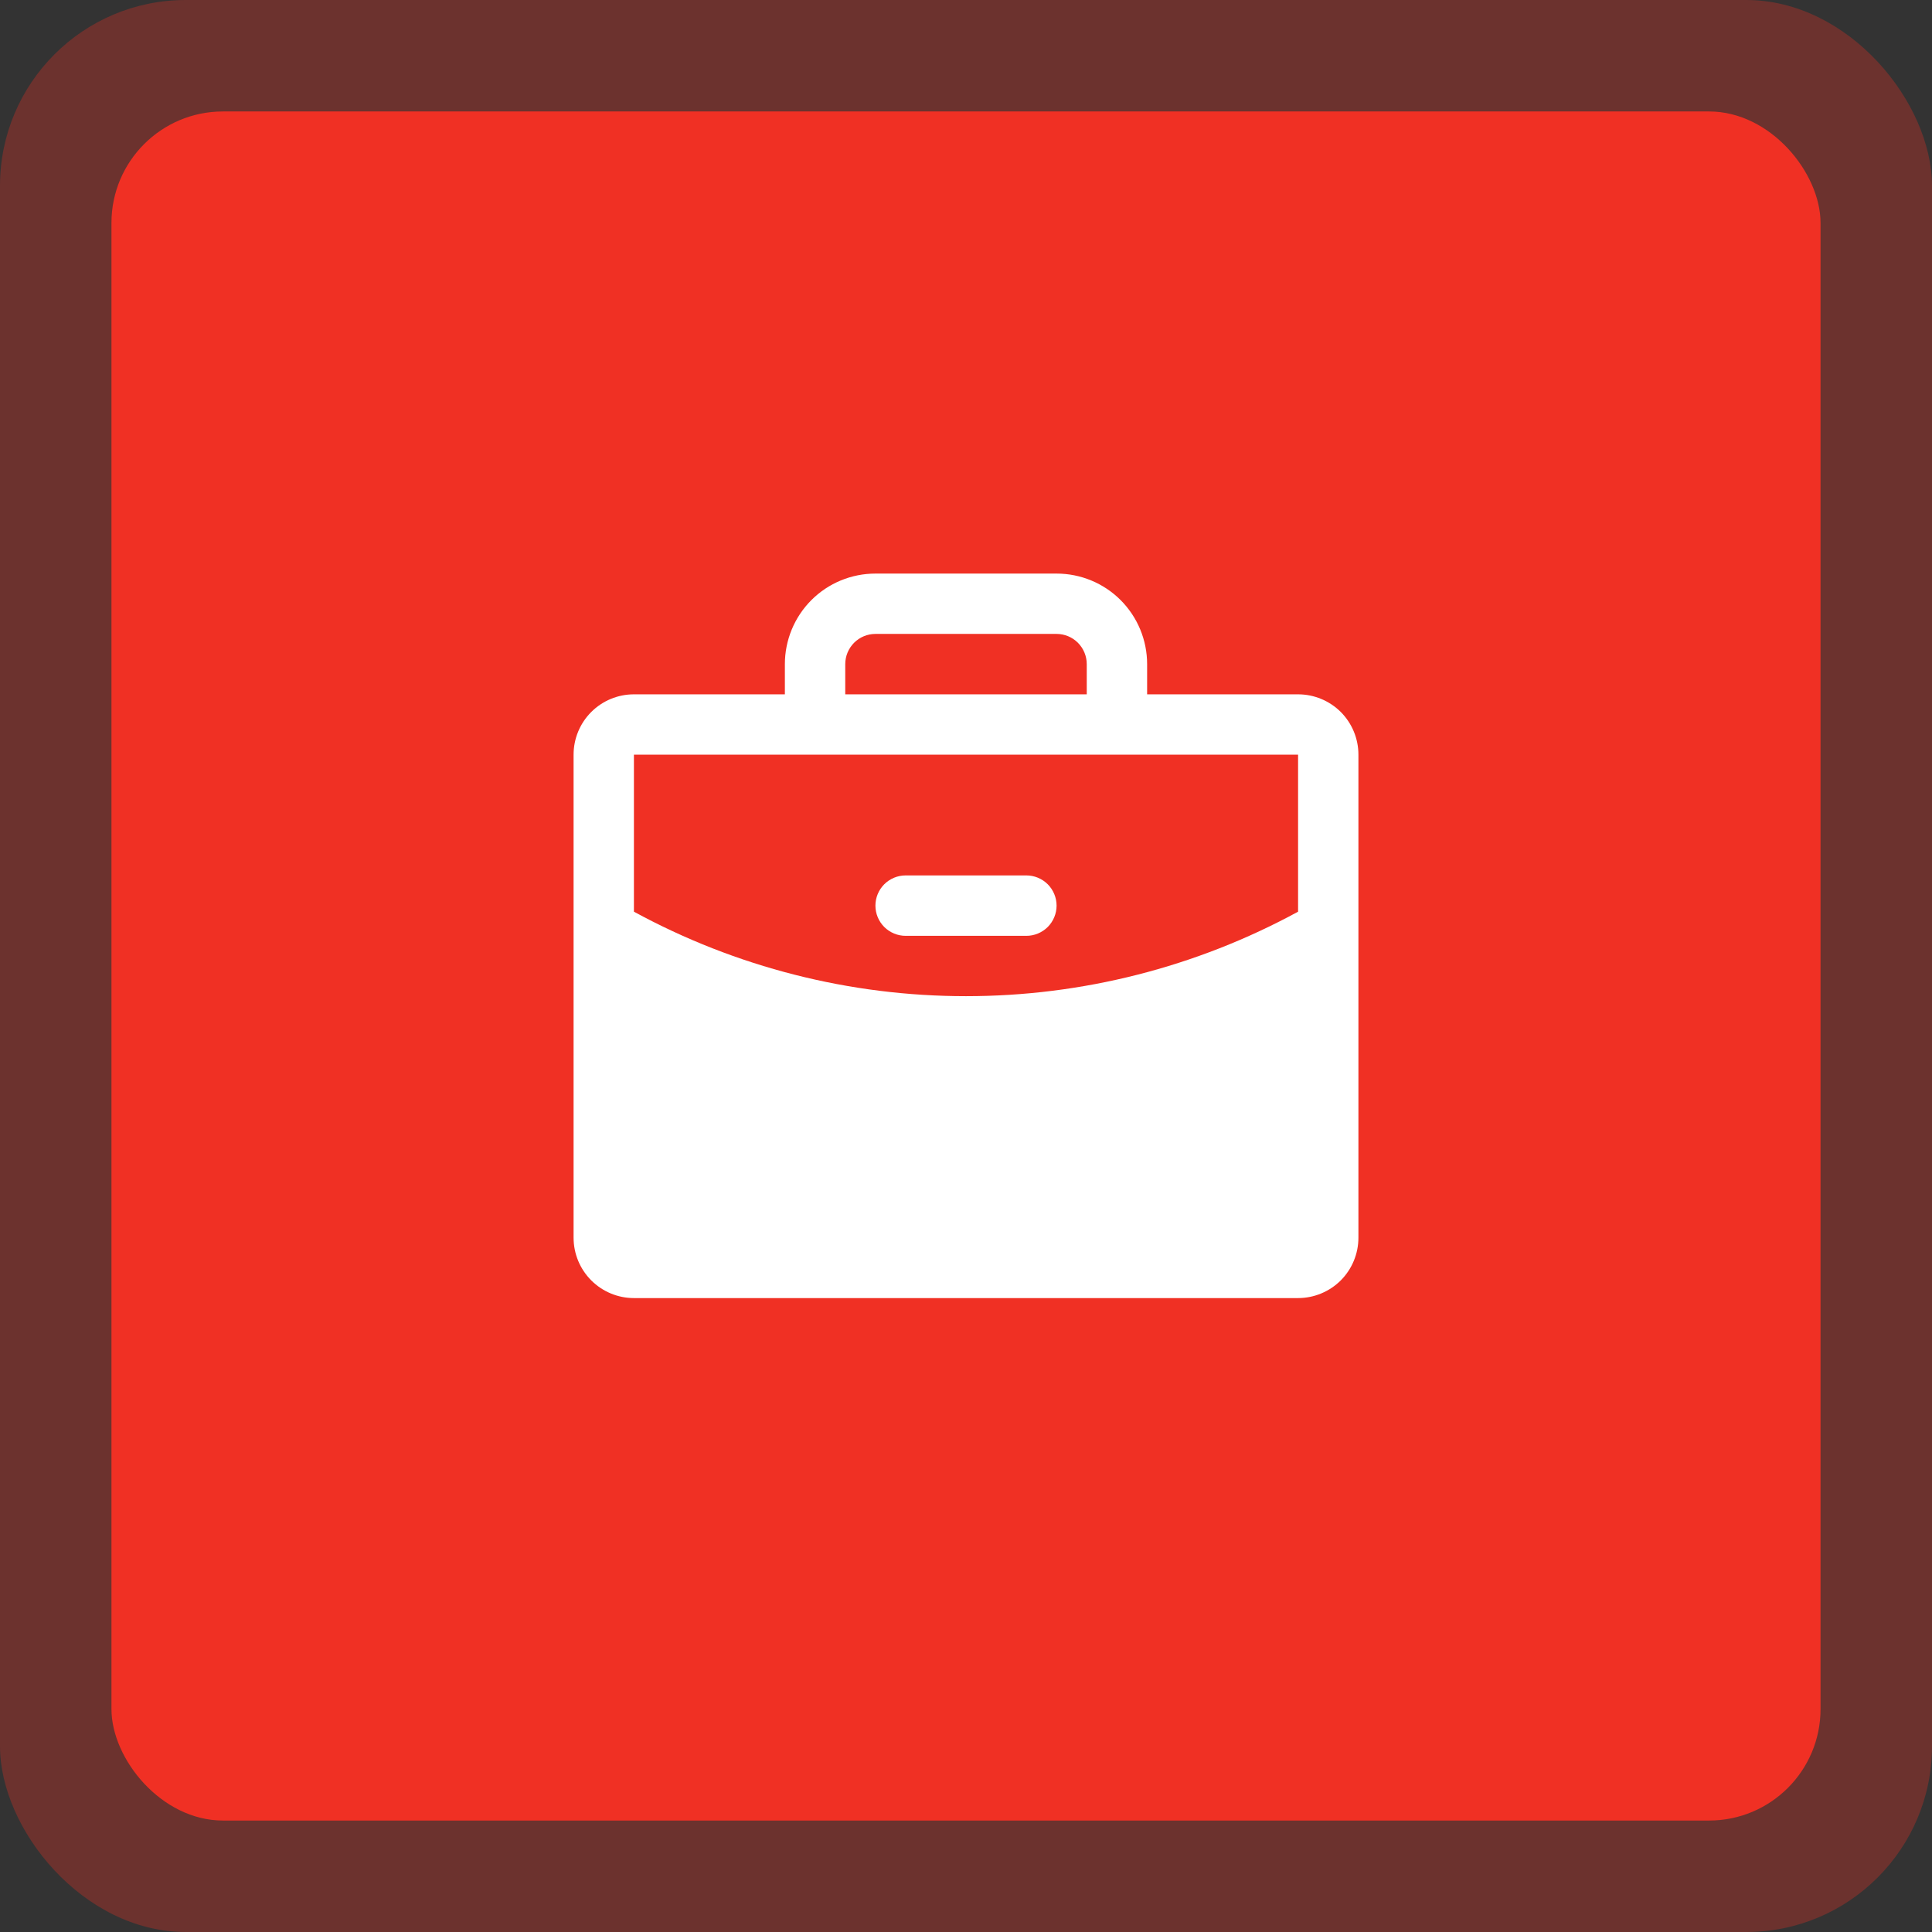
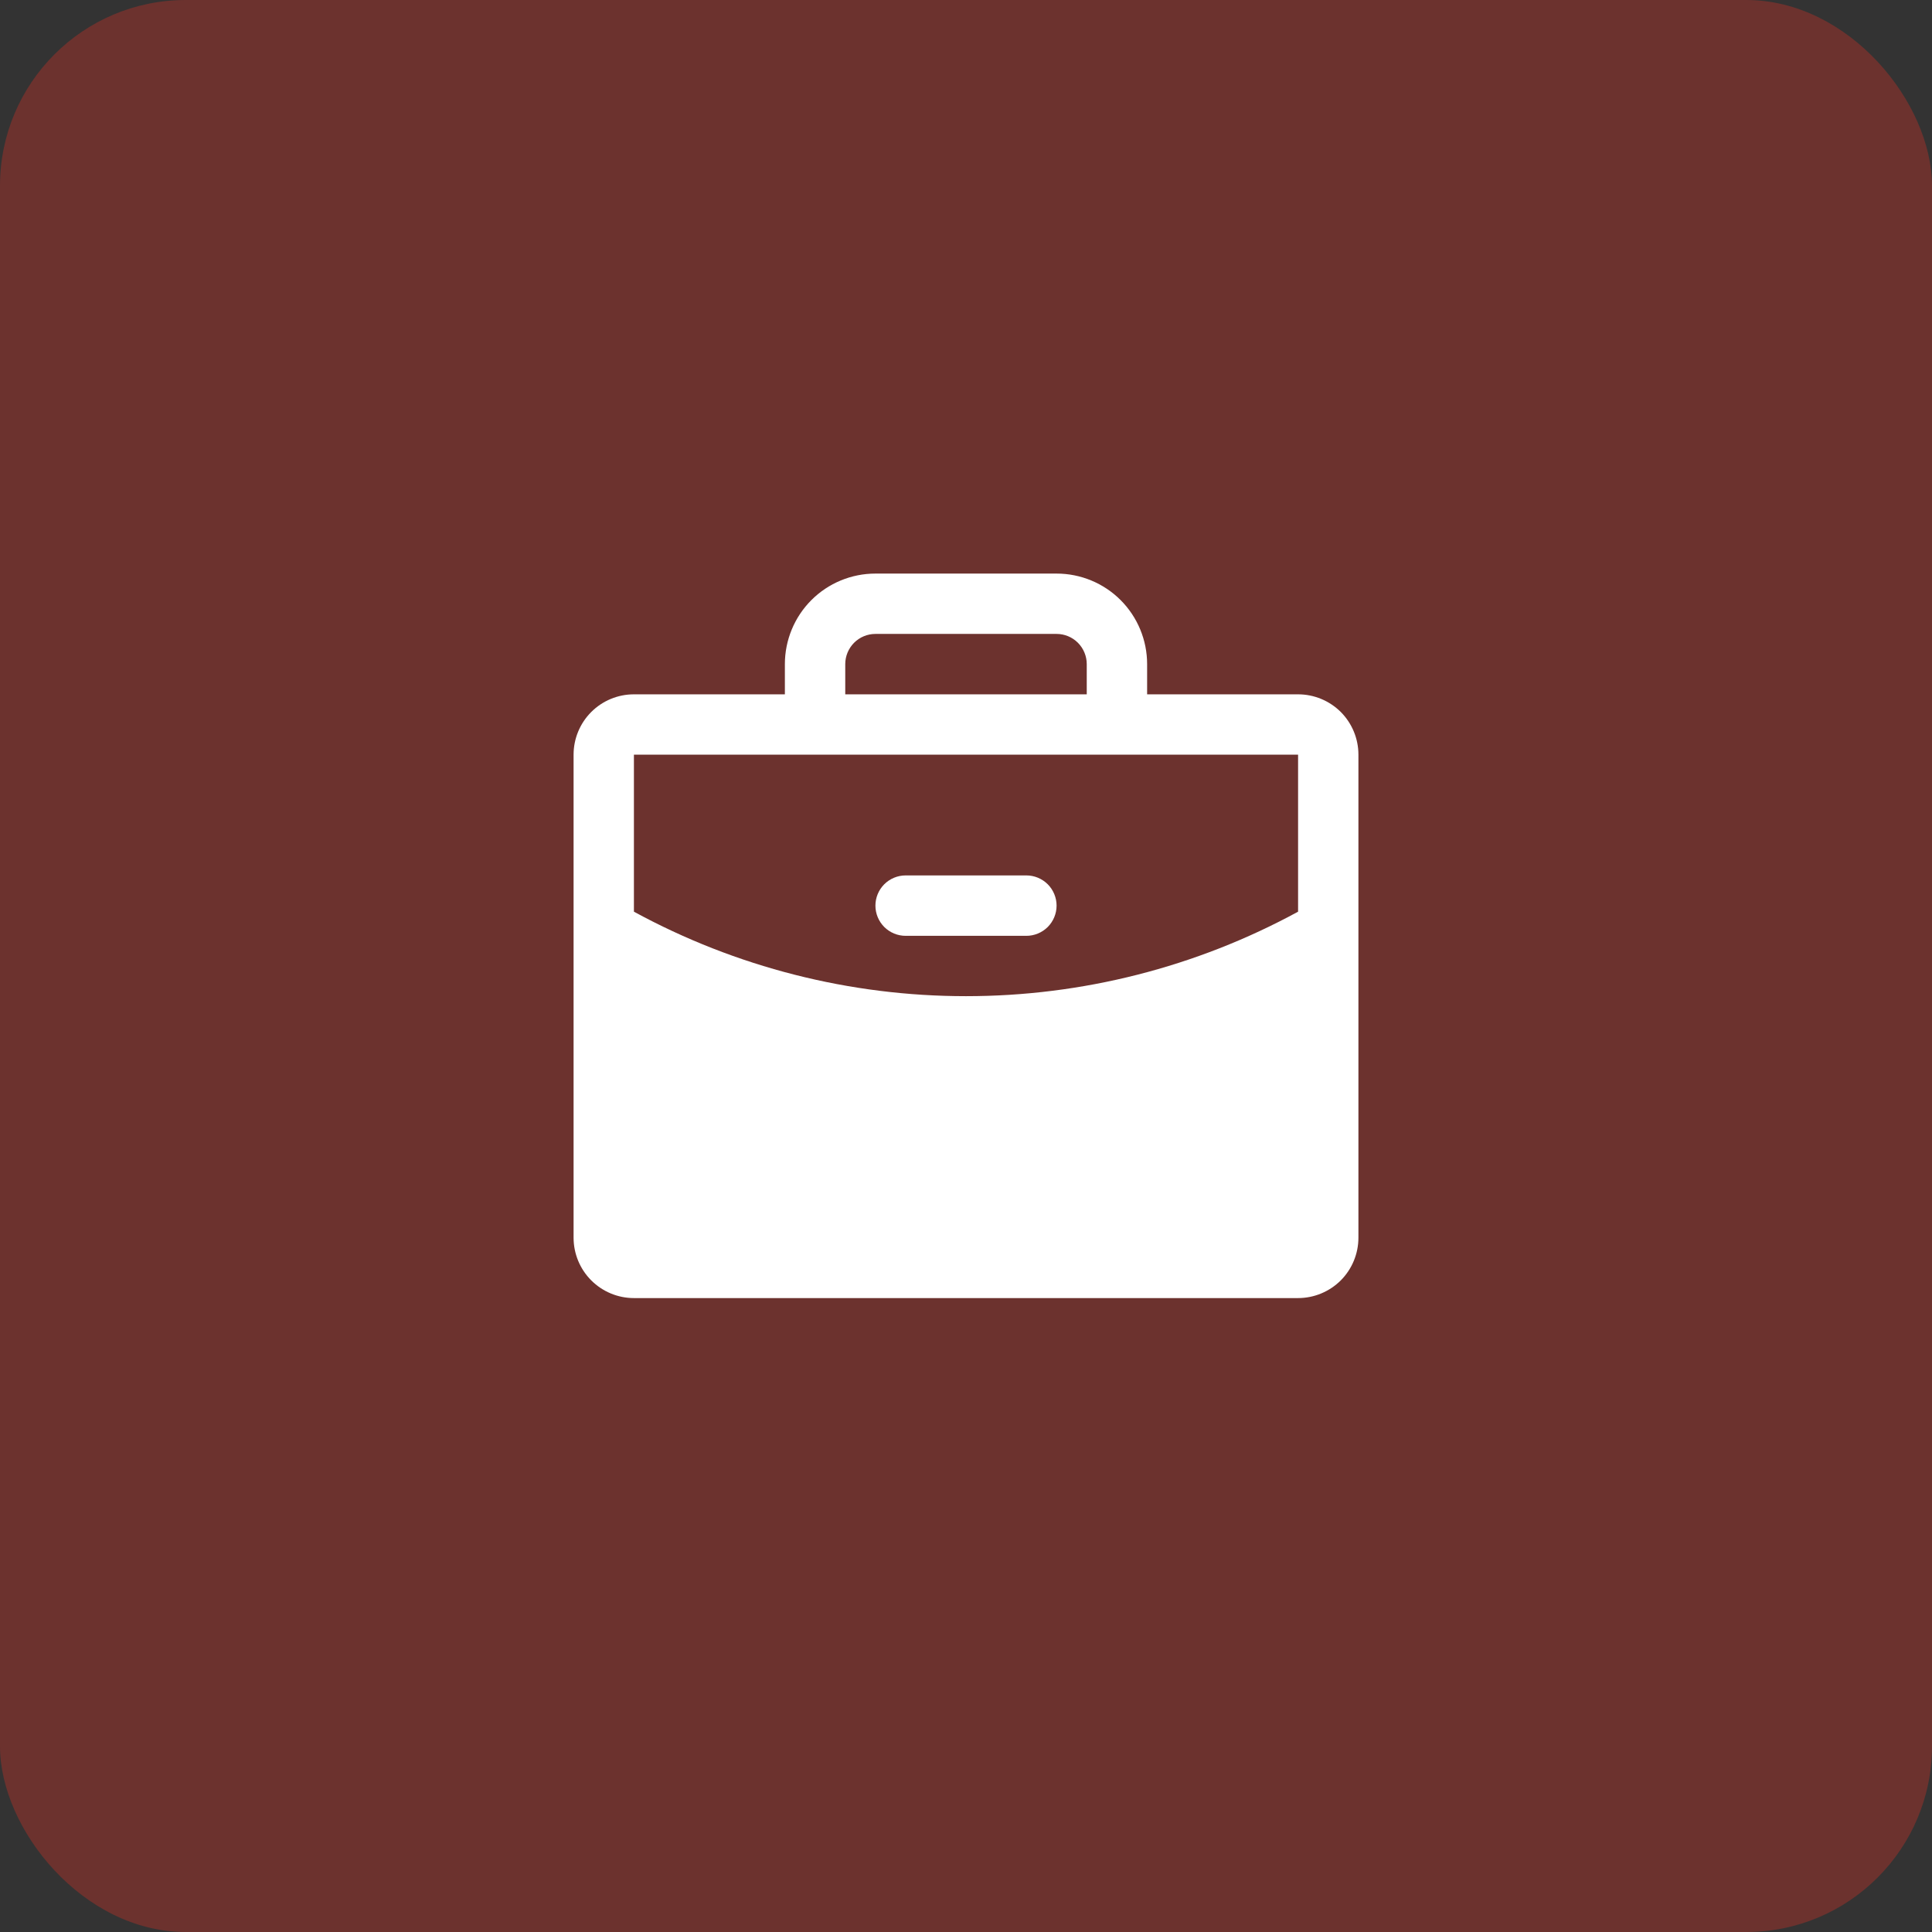
<svg xmlns="http://www.w3.org/2000/svg" width="52" height="52" viewBox="0 0 52 52" fill="none">
  <rect x="0" y="0" width="52" height="52" fill="#333333" stroke="none" />
  <rect data-figma-bg-blur-radius="5.4912" width="52" height="52" rx="5" fill="#F03024" fill-opacity="0.3" />
-   <rect x="3" y="3" width="46" height="46" rx="3" fill="#F03024" />
  <path d="M28.438 24.375C28.438 24.59 28.352 24.797 28.2 24.95C28.047 25.102 27.84 25.188 27.625 25.188H24.375C24.16 25.188 23.953 25.102 23.8 24.95C23.648 24.797 23.562 24.59 23.562 24.375C23.562 24.16 23.648 23.953 23.8 23.8C23.953 23.648 24.16 23.562 24.375 23.562H27.625C27.84 23.562 28.047 23.648 28.2 23.8C28.352 23.953 28.438 24.16 28.438 24.375ZM36.562 20.312V33.312C36.562 33.743 36.391 34.157 36.087 34.462C35.782 34.766 35.368 34.938 34.938 34.938H17.062C16.631 34.938 16.218 34.766 15.914 34.462C15.609 34.157 15.438 33.743 15.438 33.312V20.312C15.438 19.881 15.609 19.468 15.914 19.163C16.218 18.859 16.631 18.688 17.062 18.688H21.125V17.875C21.125 17.229 21.382 16.608 21.839 16.151C22.296 15.694 22.916 15.438 23.562 15.438H28.438C29.084 15.438 29.704 15.694 30.161 16.151C30.618 16.608 30.875 17.229 30.875 17.875V18.688H34.938C35.368 18.688 35.782 18.859 36.087 19.163C36.391 19.468 36.562 19.881 36.562 20.312ZM22.75 18.688H29.25V17.875C29.25 17.66 29.164 17.453 29.012 17.3C28.86 17.148 28.653 17.062 28.438 17.062H23.562C23.347 17.062 23.14 17.148 22.988 17.3C22.836 17.453 22.75 17.66 22.75 17.875V18.688ZM34.938 24.538V20.312H17.062V24.538C19.805 26.031 22.878 26.813 26 26.812C29.122 26.813 32.195 26.031 34.938 24.538Z" fill="white" />
  <defs>
    <clipPath id="bgblur_0_684_1291_clip_path" transform="translate(0 0)">
-       <rect width="52" height="52" rx="5" />
-     </clipPath>
+       </clipPath>
  </defs>
</svg>